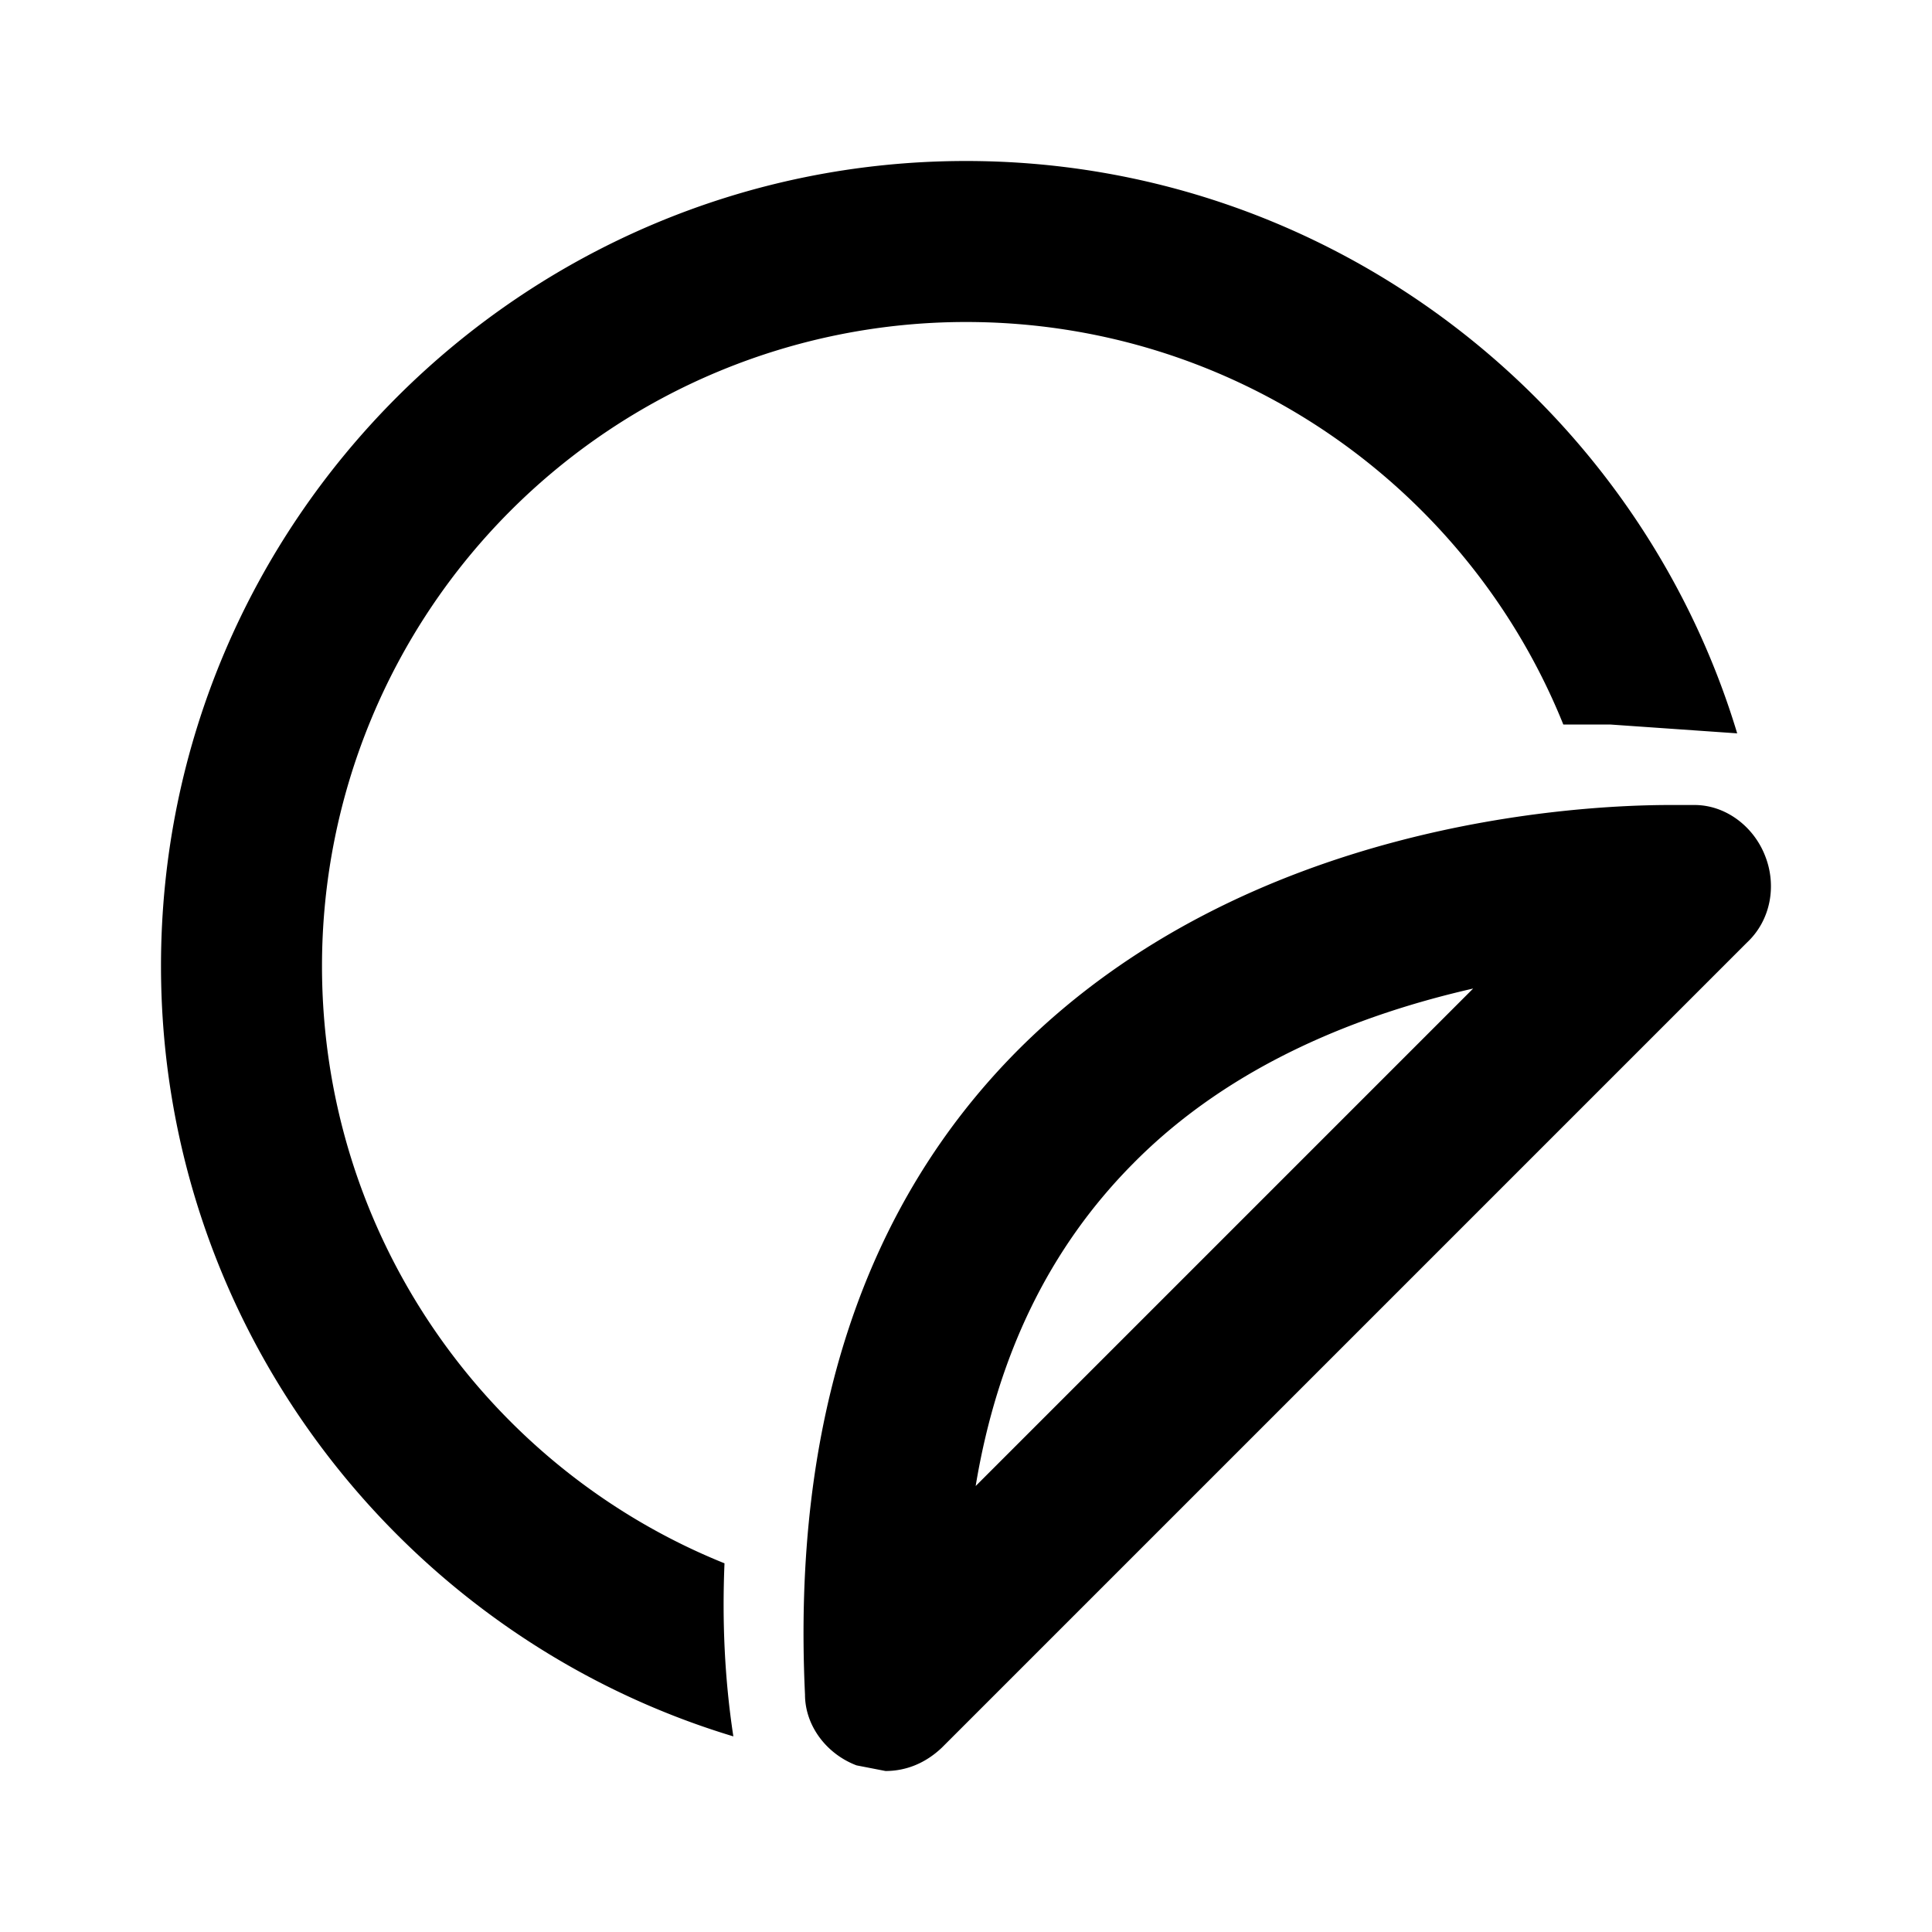
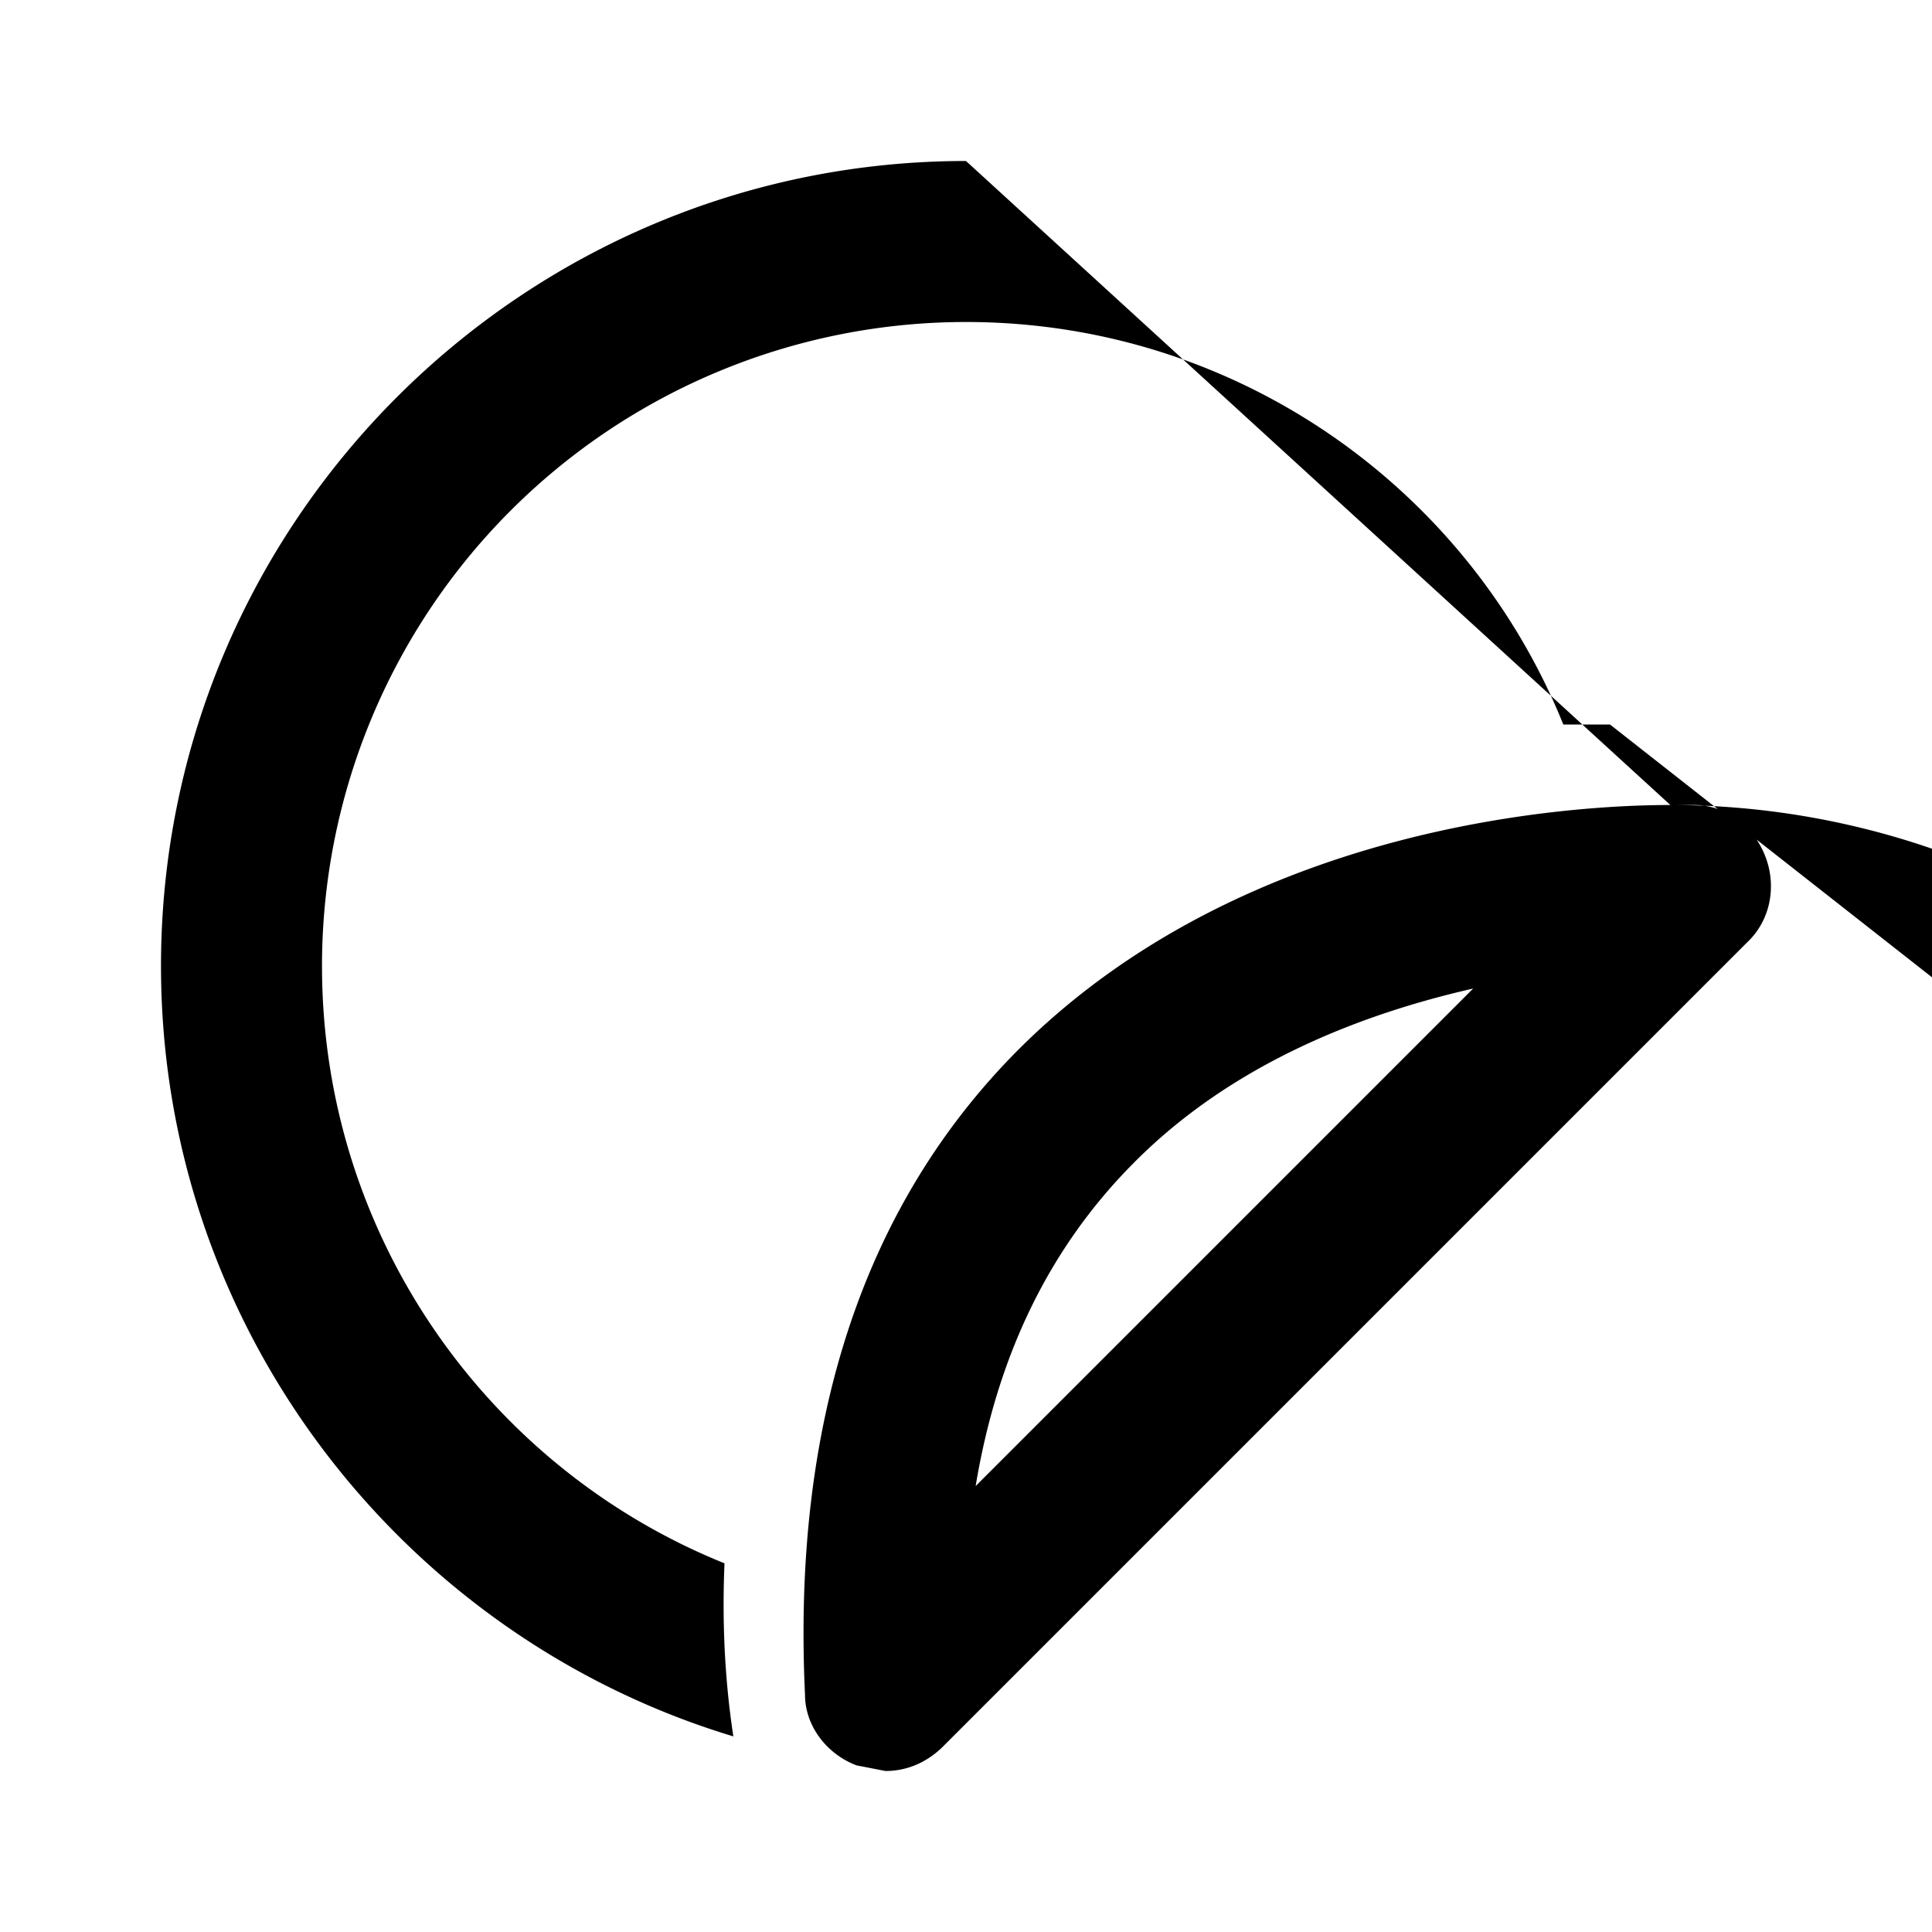
<svg xmlns="http://www.w3.org/2000/svg" width="800" height="800" viewBox="0 0 24 24">
-   <path fill="currentColor" d="m12.12 18.46l6.18-6.18c-1.36.31-2.99.92-4.23 2.18c-1.03 1.04-1.68 2.37-1.95 4M20.75 10h.3c.39 0 .74.27.88.64c.14.36.07.79-.23 1.07l-10 10c-.2.19-.44.29-.7.29l-.36-.07c-.37-.14-.64-.49-.64-.88c-.16-3.39.73-6.09 2.66-8.02C15.5 10.2 19.62 10 20.75 10M12 2c4.5 0 8.34 3 9.58 7.11L20 9h-.58C18.24 6.07 15.36 4 12 4a8 8 0 0 0-8 8c0 3.36 2.07 6.24 5 7.42c-.03.71 0 1.43.11 2.15C5 20.33 2 16.5 2 12C2 6.47 6.5 2 12 2" />
+   <path fill="currentColor" d="m12.12 18.46l6.18-6.18c-1.36.31-2.99.92-4.23 2.18c-1.03 1.04-1.68 2.37-1.95 4M20.75 10h.3c.39 0 .74.27.88.64c.14.36.07.79-.23 1.07l-10 10c-.2.19-.44.29-.7.29l-.36-.07c-.37-.14-.64-.49-.64-.88c-.16-3.39.73-6.09 2.66-8.02C15.5 10.2 19.62 10 20.75 10c4.5 0 8.34 3 9.58 7.11L20 9h-.58C18.24 6.07 15.36 4 12 4a8 8 0 0 0-8 8c0 3.36 2.07 6.24 5 7.42c-.03.71 0 1.43.11 2.15C5 20.33 2 16.5 2 12C2 6.47 6.5 2 12 2" />
</svg>